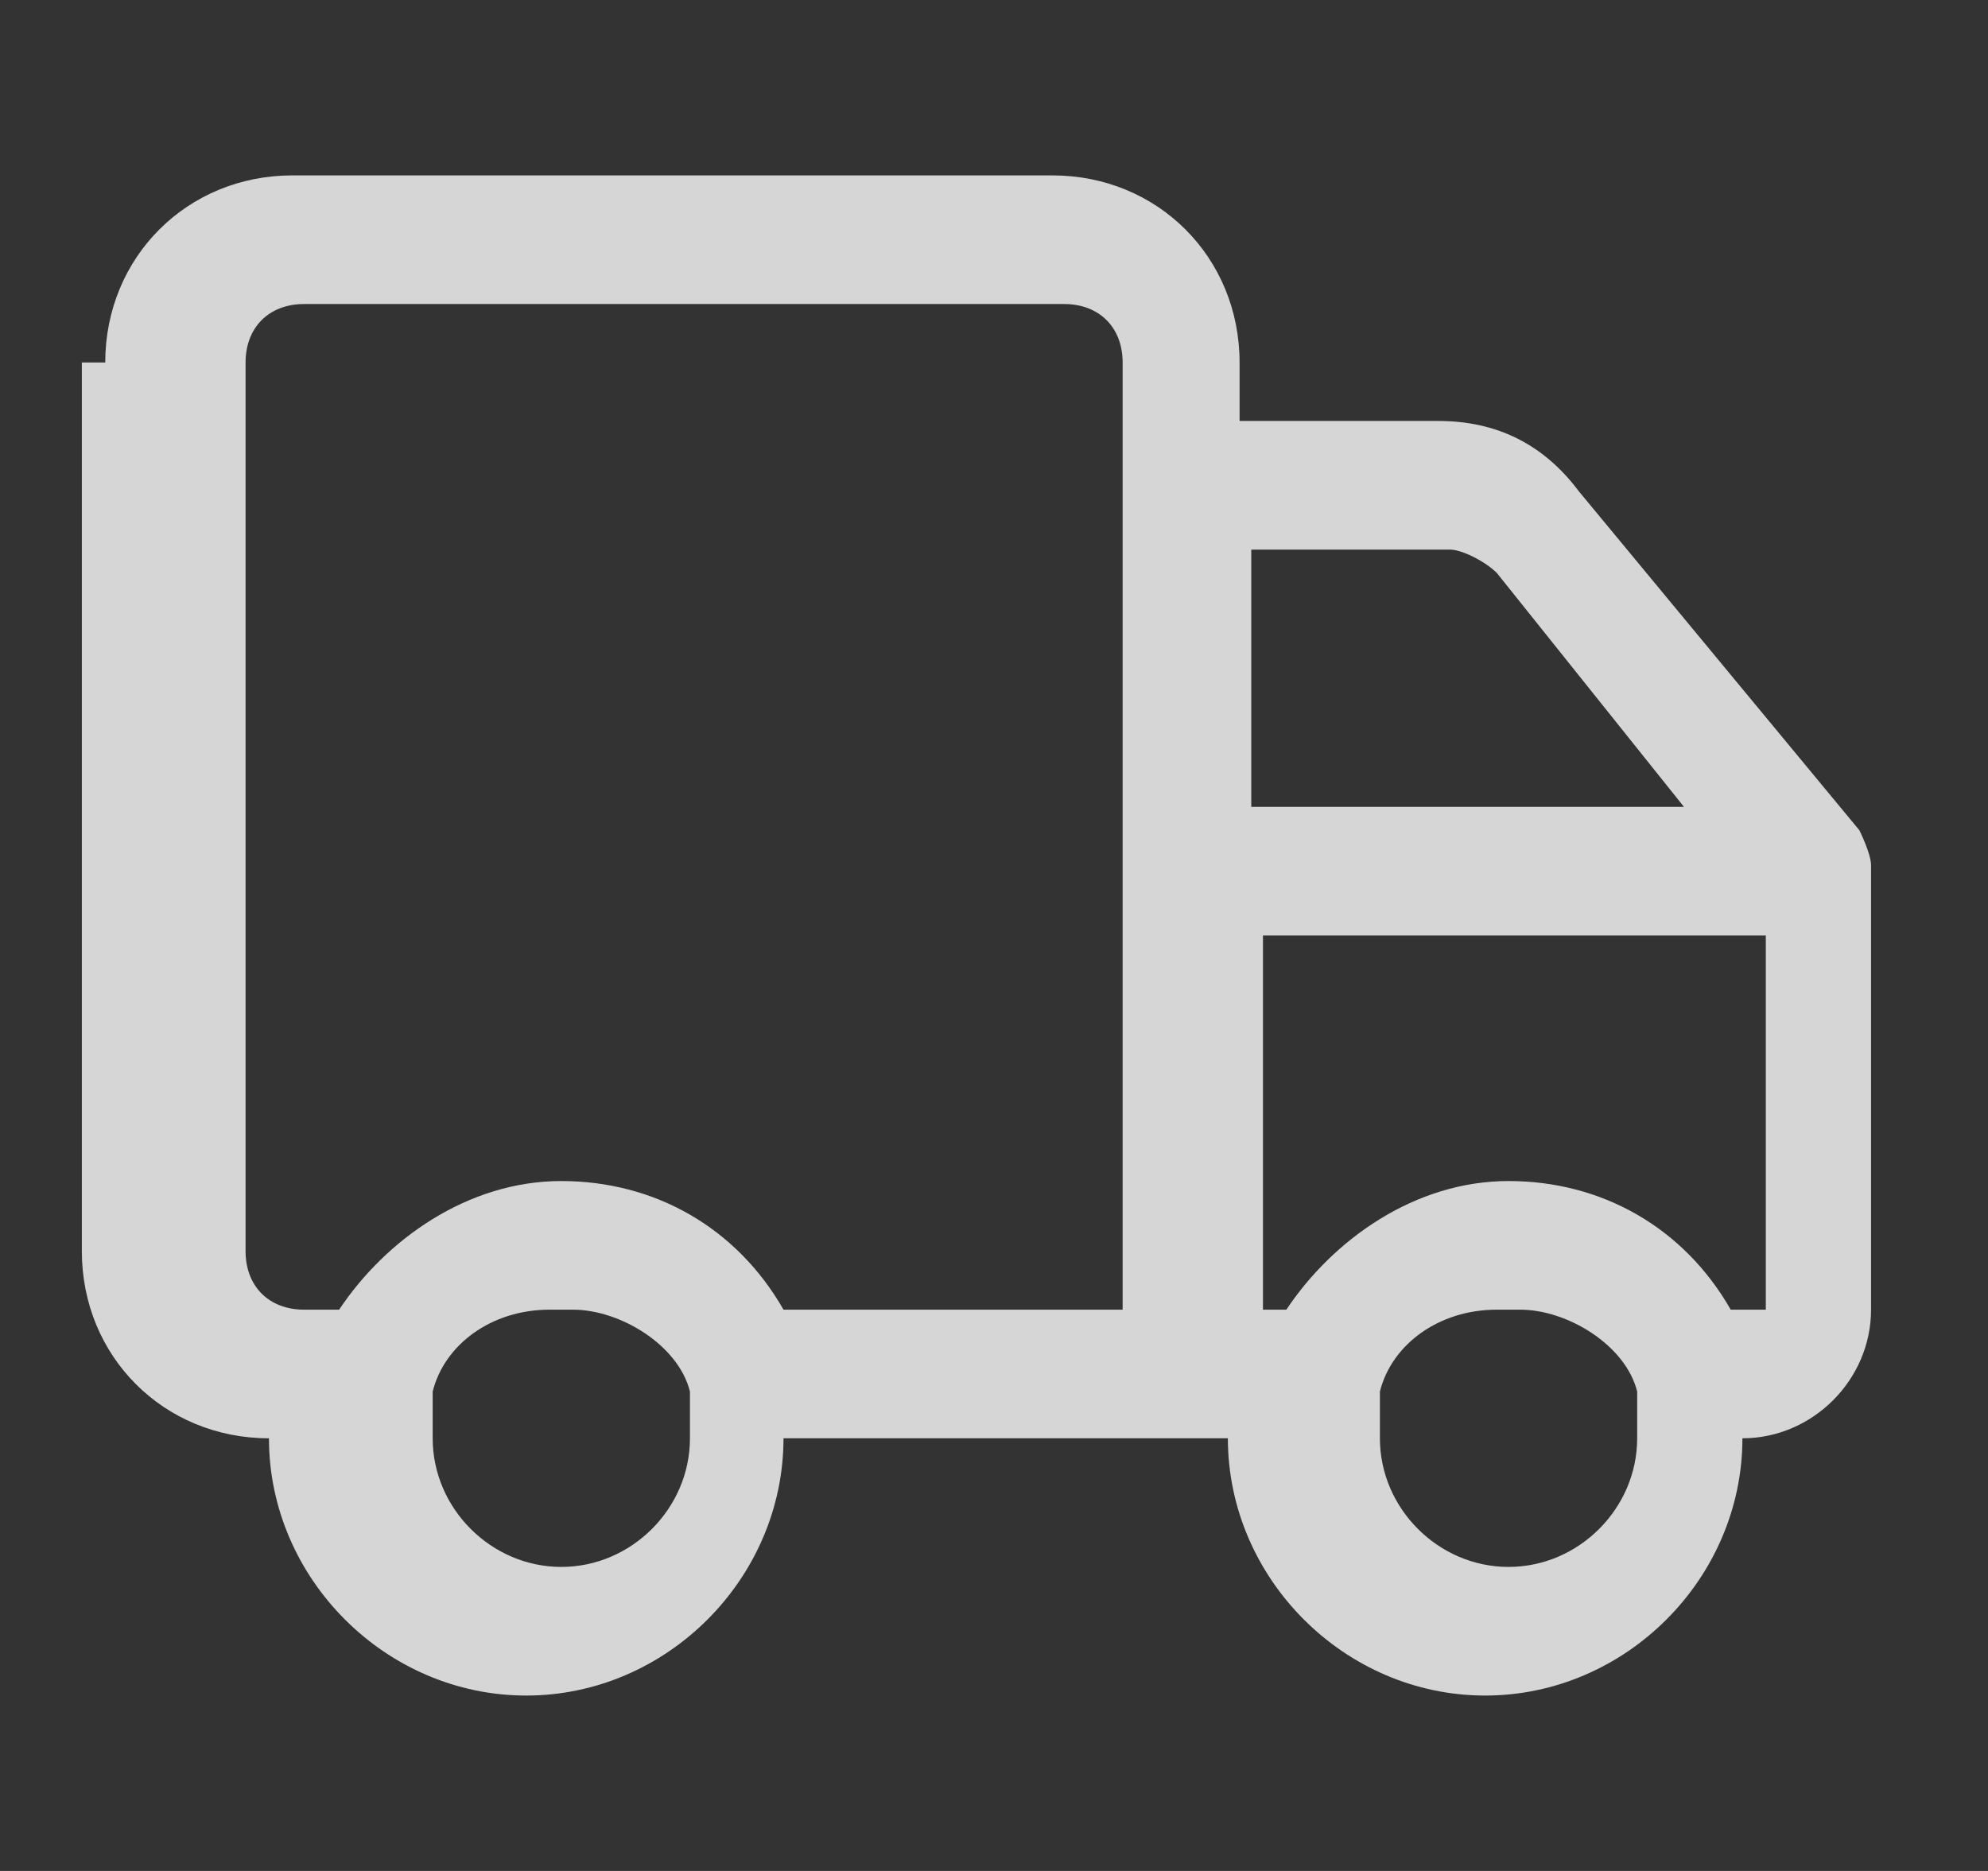
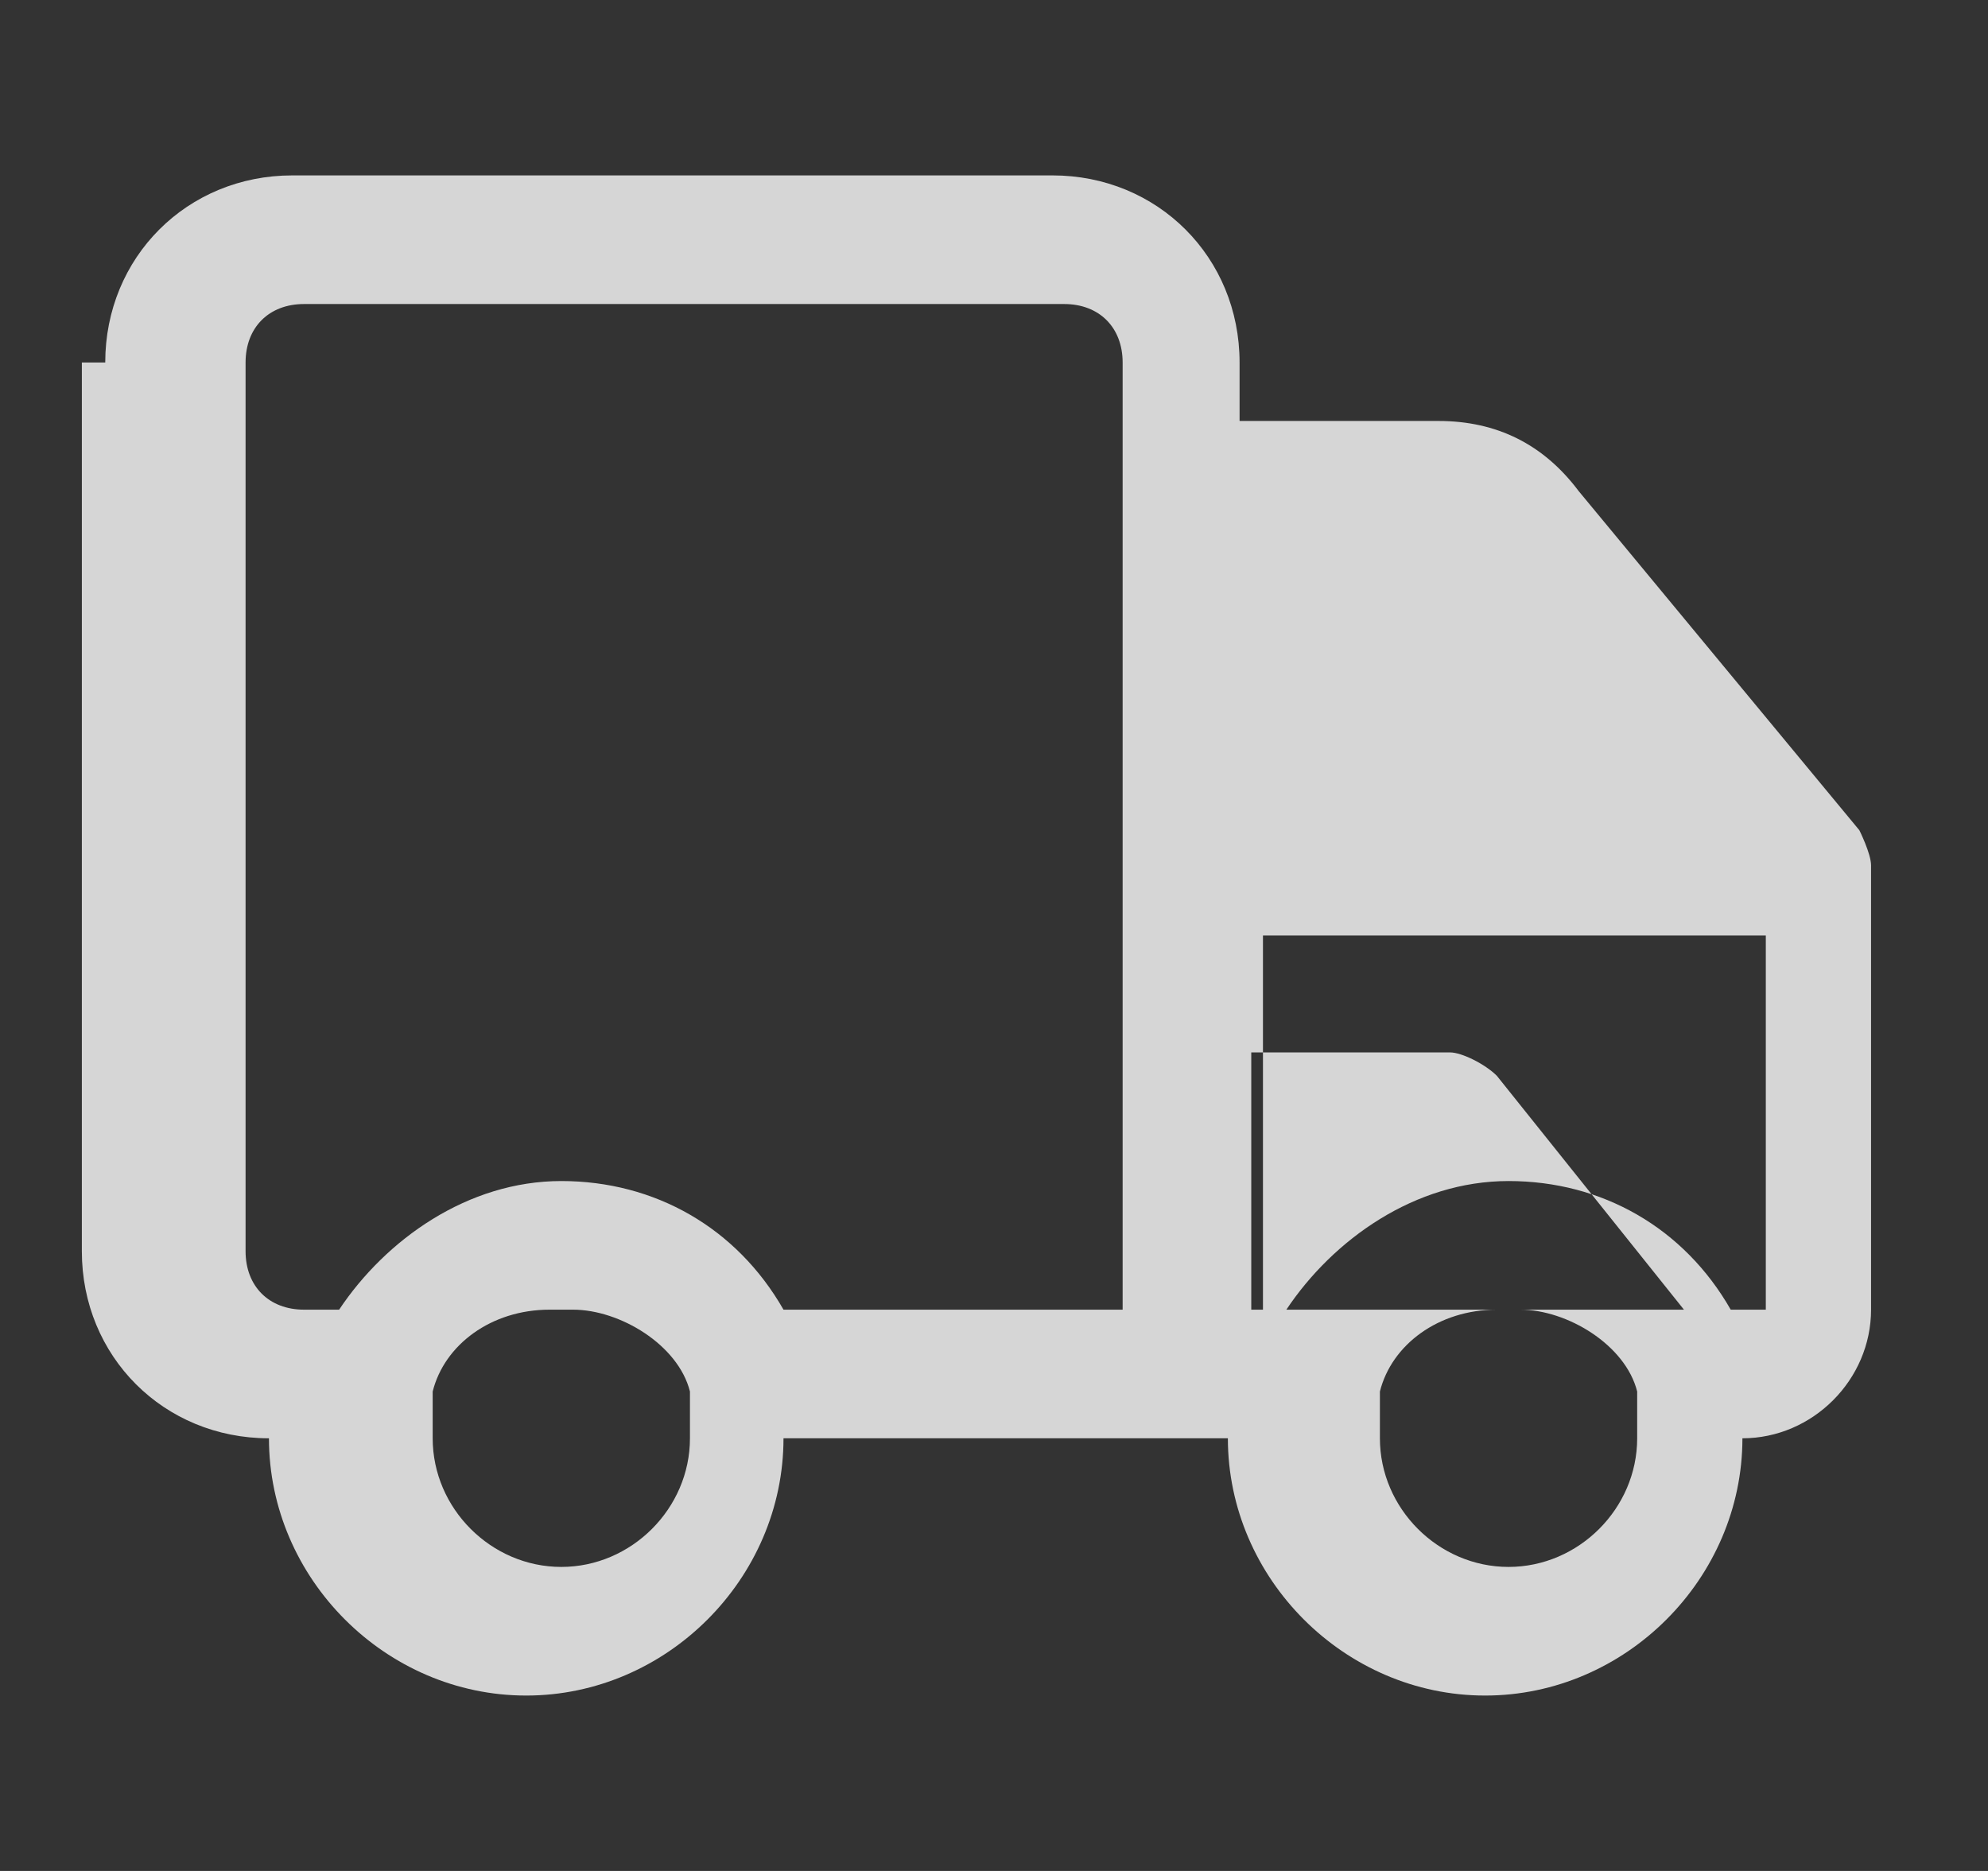
<svg xmlns="http://www.w3.org/2000/svg" id="Capa_1" width="17" height="16" viewBox="0 0 17 16">
  <rect x="0" y="0" width="17" height="16" fill="#333333" stroke="none" />
-   <path d="M.9,3.1c0-.9.7-1.6,1.6-1.6h6.5c.9,0,1.6.7,1.6,1.6v.5h1.7c.5,0,.9.2,1.2.6l2.4,2.9c0,0,.1.2.1.3v3.8c0,.6-.5,1.1-1.1,1.1,0,1.2-1,2.2-2.2,2.2s-2.2-1-2.2-2.2,0,0,0,0h-3.8s0,0,0,0c0,1.2-1,2.2-2.2,2.2s-2.2-1-2.2-2.2c0,0,0,0,0,0-.9,0-1.6-.7-1.6-1.6V3.1ZM6.6,11.2h3V3.1c0-.3-.2-.5-.5-.5H2.6c-.3,0-.5.2-.5.5v7.6c0,.3.2.5.5.5h.3c.4-.6,1.1-1.1,1.9-1.1s1.5.4,1.9,1.1ZM10.7,11.2h.3c.4-.6,1.1-1.1,1.9-1.1s1.5.4,1.9,1.1h.3v-3.2h-4.3v3.2ZM10.7,6.9h3.7l-1.6-2c-.1-.1-.3-.2-.4-.2h-1.7v2.2ZM4.7,11.2c-.5,0-.9.3-1,.7,0,.1,0,.2,0,.4,0,.6.5,1.1,1.1,1.1s1.1-.5,1.1-1.1,0-.2,0-.4c-.1-.4-.6-.7-1-.7ZM12.8,11.2c-.5,0-.9.3-1,.7,0,.1,0,.2,0,.4,0,.6.5,1.1,1.1,1.1s1.1-.5,1.1-1.1,0-.2,0-.4c-.1-.4-.6-.7-1-.7Z" fill="rgba(255,255,255,.8)" fill-rule="evenodd" stroke-width="0" />
+   <path d="M.9,3.1c0-.9.7-1.6,1.6-1.6h6.5c.9,0,1.6.7,1.6,1.6v.5h1.7c.5,0,.9.2,1.2.6l2.4,2.9c0,0,.1.2.1.3v3.8c0,.6-.5,1.1-1.1,1.1,0,1.2-1,2.2-2.2,2.2s-2.2-1-2.2-2.2,0,0,0,0h-3.8s0,0,0,0c0,1.2-1,2.2-2.2,2.2s-2.2-1-2.2-2.2c0,0,0,0,0,0-.9,0-1.6-.7-1.6-1.6V3.1ZM6.6,11.2h3V3.1c0-.3-.2-.5-.5-.5H2.6c-.3,0-.5.2-.5.5v7.6c0,.3.2.5.5.5h.3c.4-.6,1.1-1.1,1.9-1.1s1.5.4,1.9,1.1ZM10.7,11.2h.3c.4-.6,1.1-1.1,1.9-1.1s1.5.4,1.9,1.1h.3v-3.2h-4.3v3.2Zh3.7l-1.6-2c-.1-.1-.3-.2-.4-.2h-1.7v2.2ZM4.7,11.2c-.5,0-.9.3-1,.7,0,.1,0,.2,0,.4,0,.6.5,1.1,1.1,1.1s1.1-.5,1.1-1.1,0-.2,0-.4c-.1-.4-.6-.7-1-.7ZM12.8,11.2c-.5,0-.9.3-1,.7,0,.1,0,.2,0,.4,0,.6.5,1.1,1.1,1.1s1.1-.5,1.1-1.1,0-.2,0-.4c-.1-.4-.6-.7-1-.7Z" fill="rgba(255,255,255,.8)" fill-rule="evenodd" stroke-width="0" />
</svg>